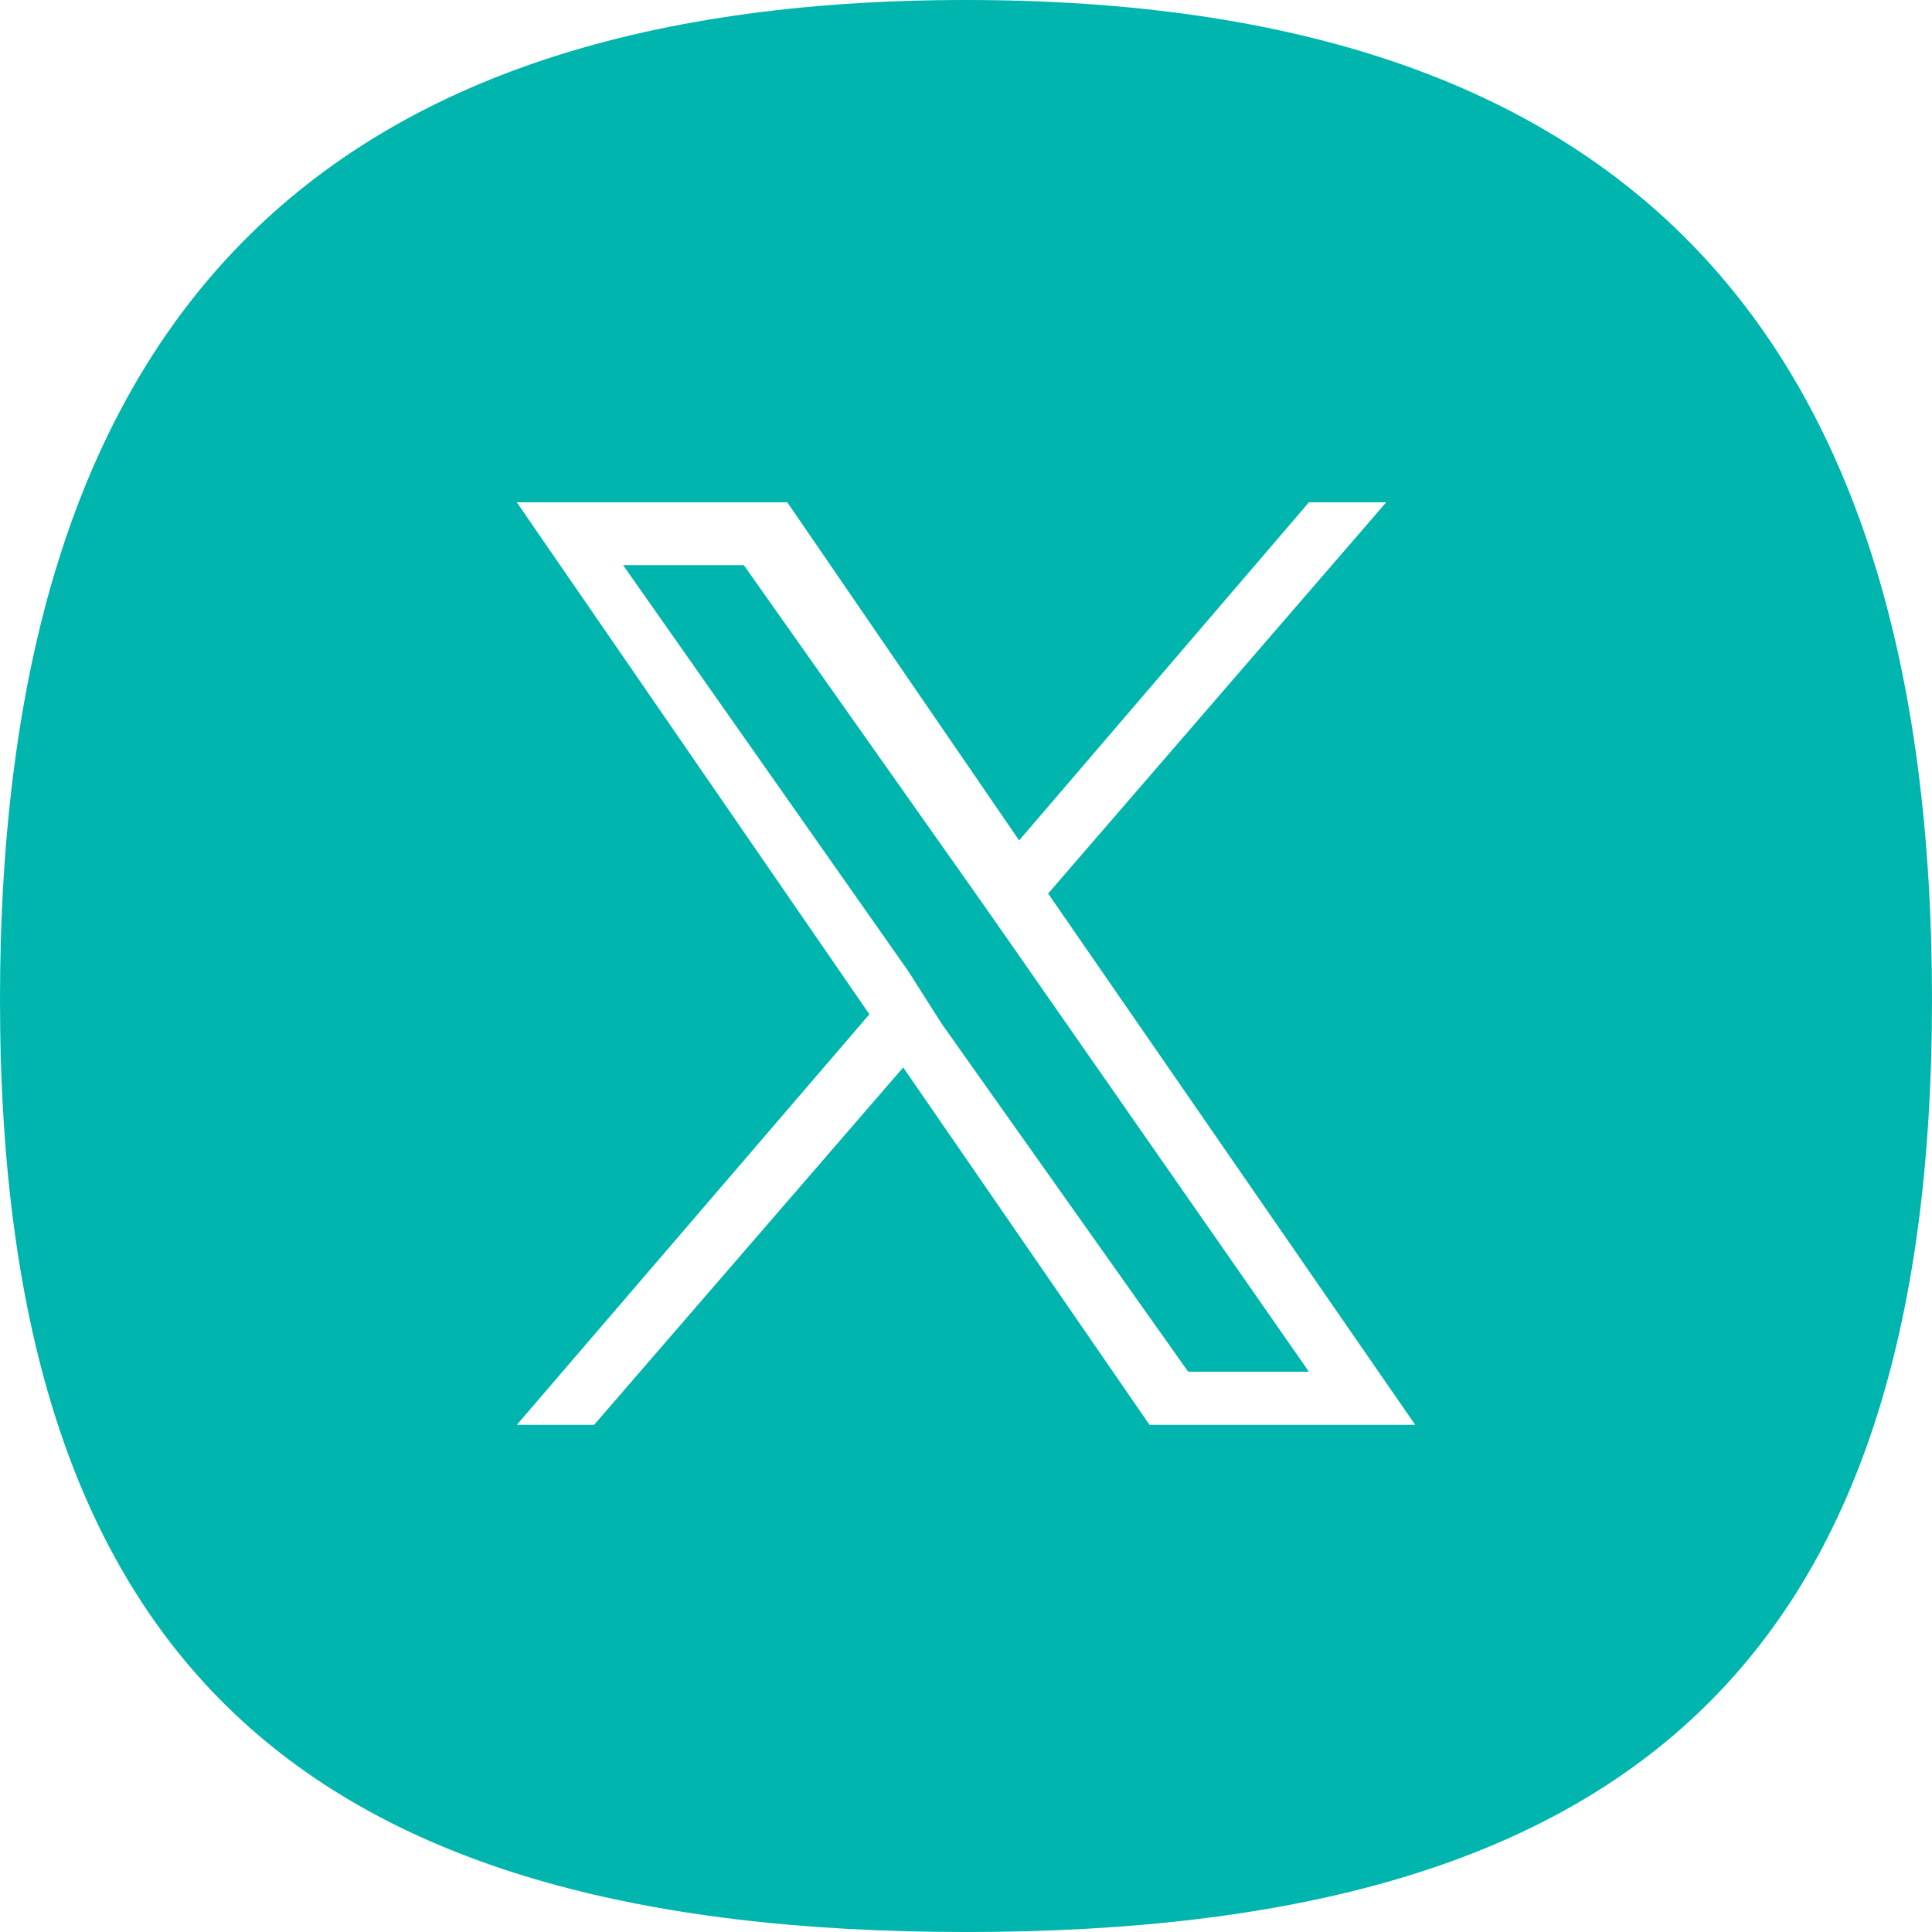
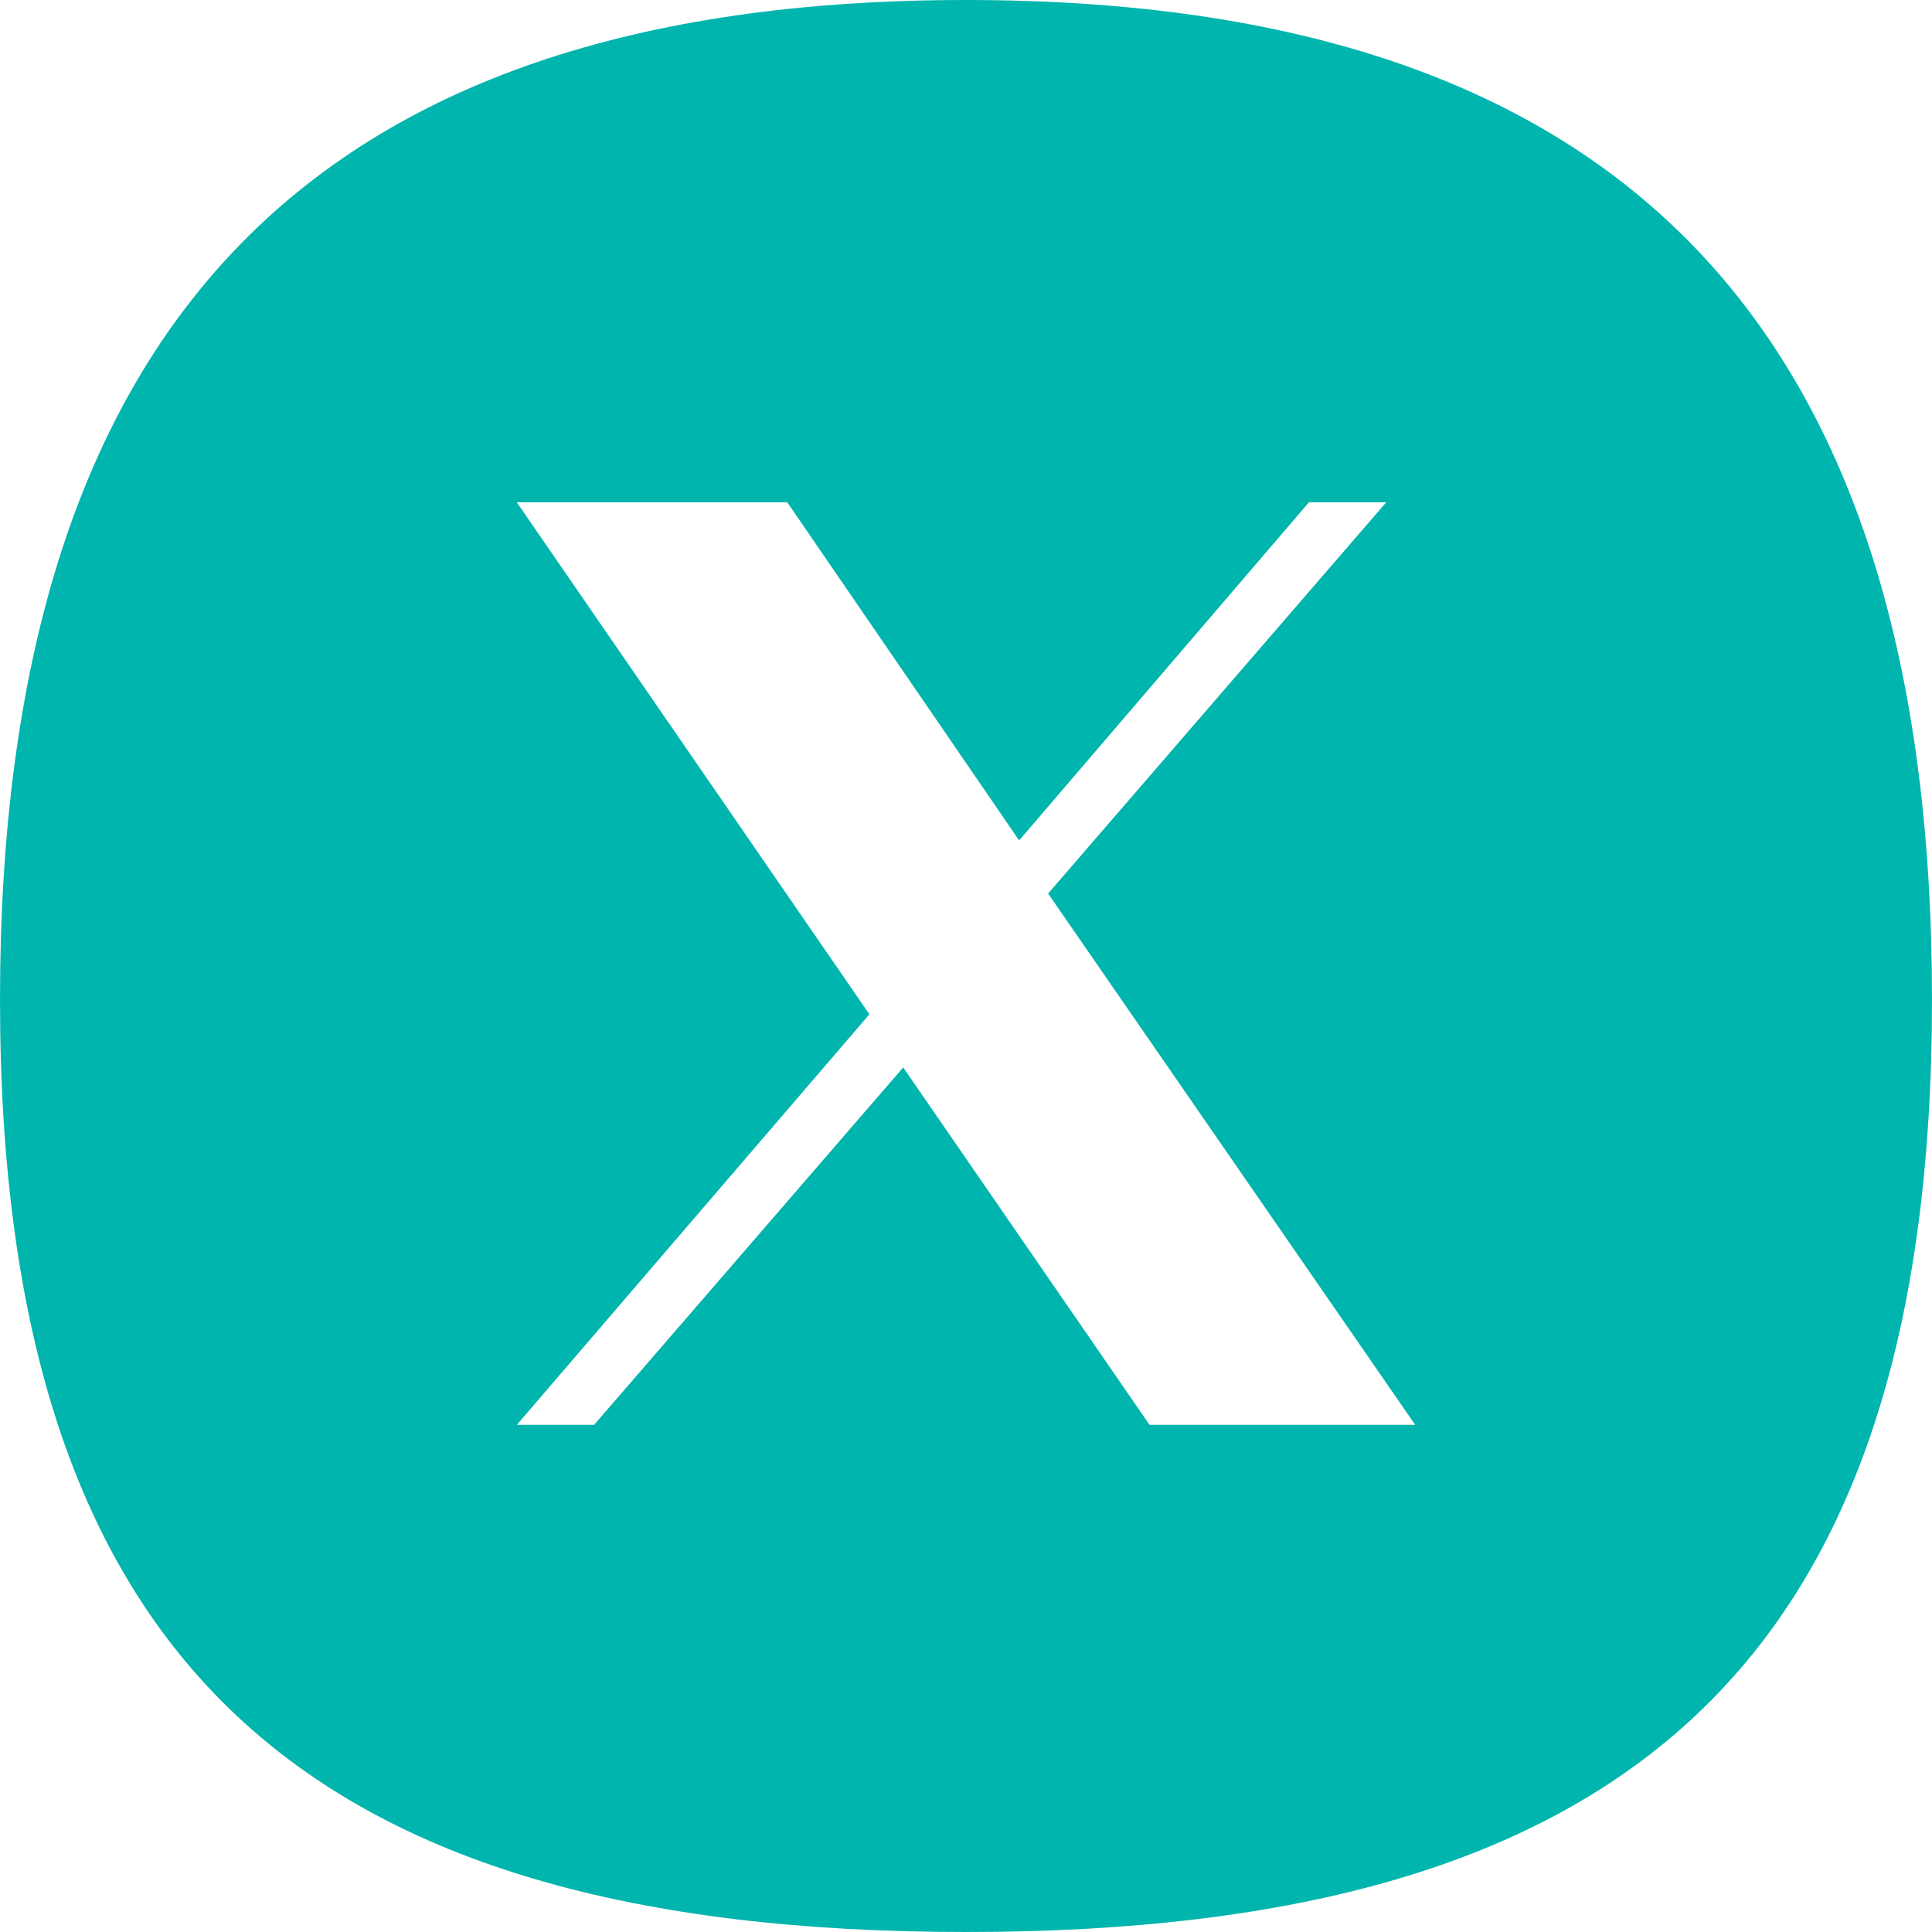
<svg xmlns="http://www.w3.org/2000/svg" version="1.1" id="Ebene_1" x="0px" y="0px" viewBox="0 0 40 40" style="enable-background:new 0 0 40 40;" xml:space="preserve">
  <style type="text/css">
	.st0{fill:#00B5AD;}
</style>
  <g>
-     <polygon class="st0" points="20.2,18.5 15.4,11.7 12.9,11.7 18.8,20.1 19.5,21.2 19.5,21.2 24.6,28.4 27.1,28.4 20.9,19.5  " />
    <path class="st0" d="M20,0C6.3,0,0,6.9,0,20.7C0,34.4,6.3,40,20,40s20-5.6,20-19.3C40,6.9,33.7,0,20,0z M23.8,29.5l-5.1-7.4   l-6.4,7.4h-1.6l7.3-8.5l-7.3-10.6h5.6l4.8,7l6-7h1.6l-7,8.1h0l7.6,11H23.8z" />
  </g>
</svg>